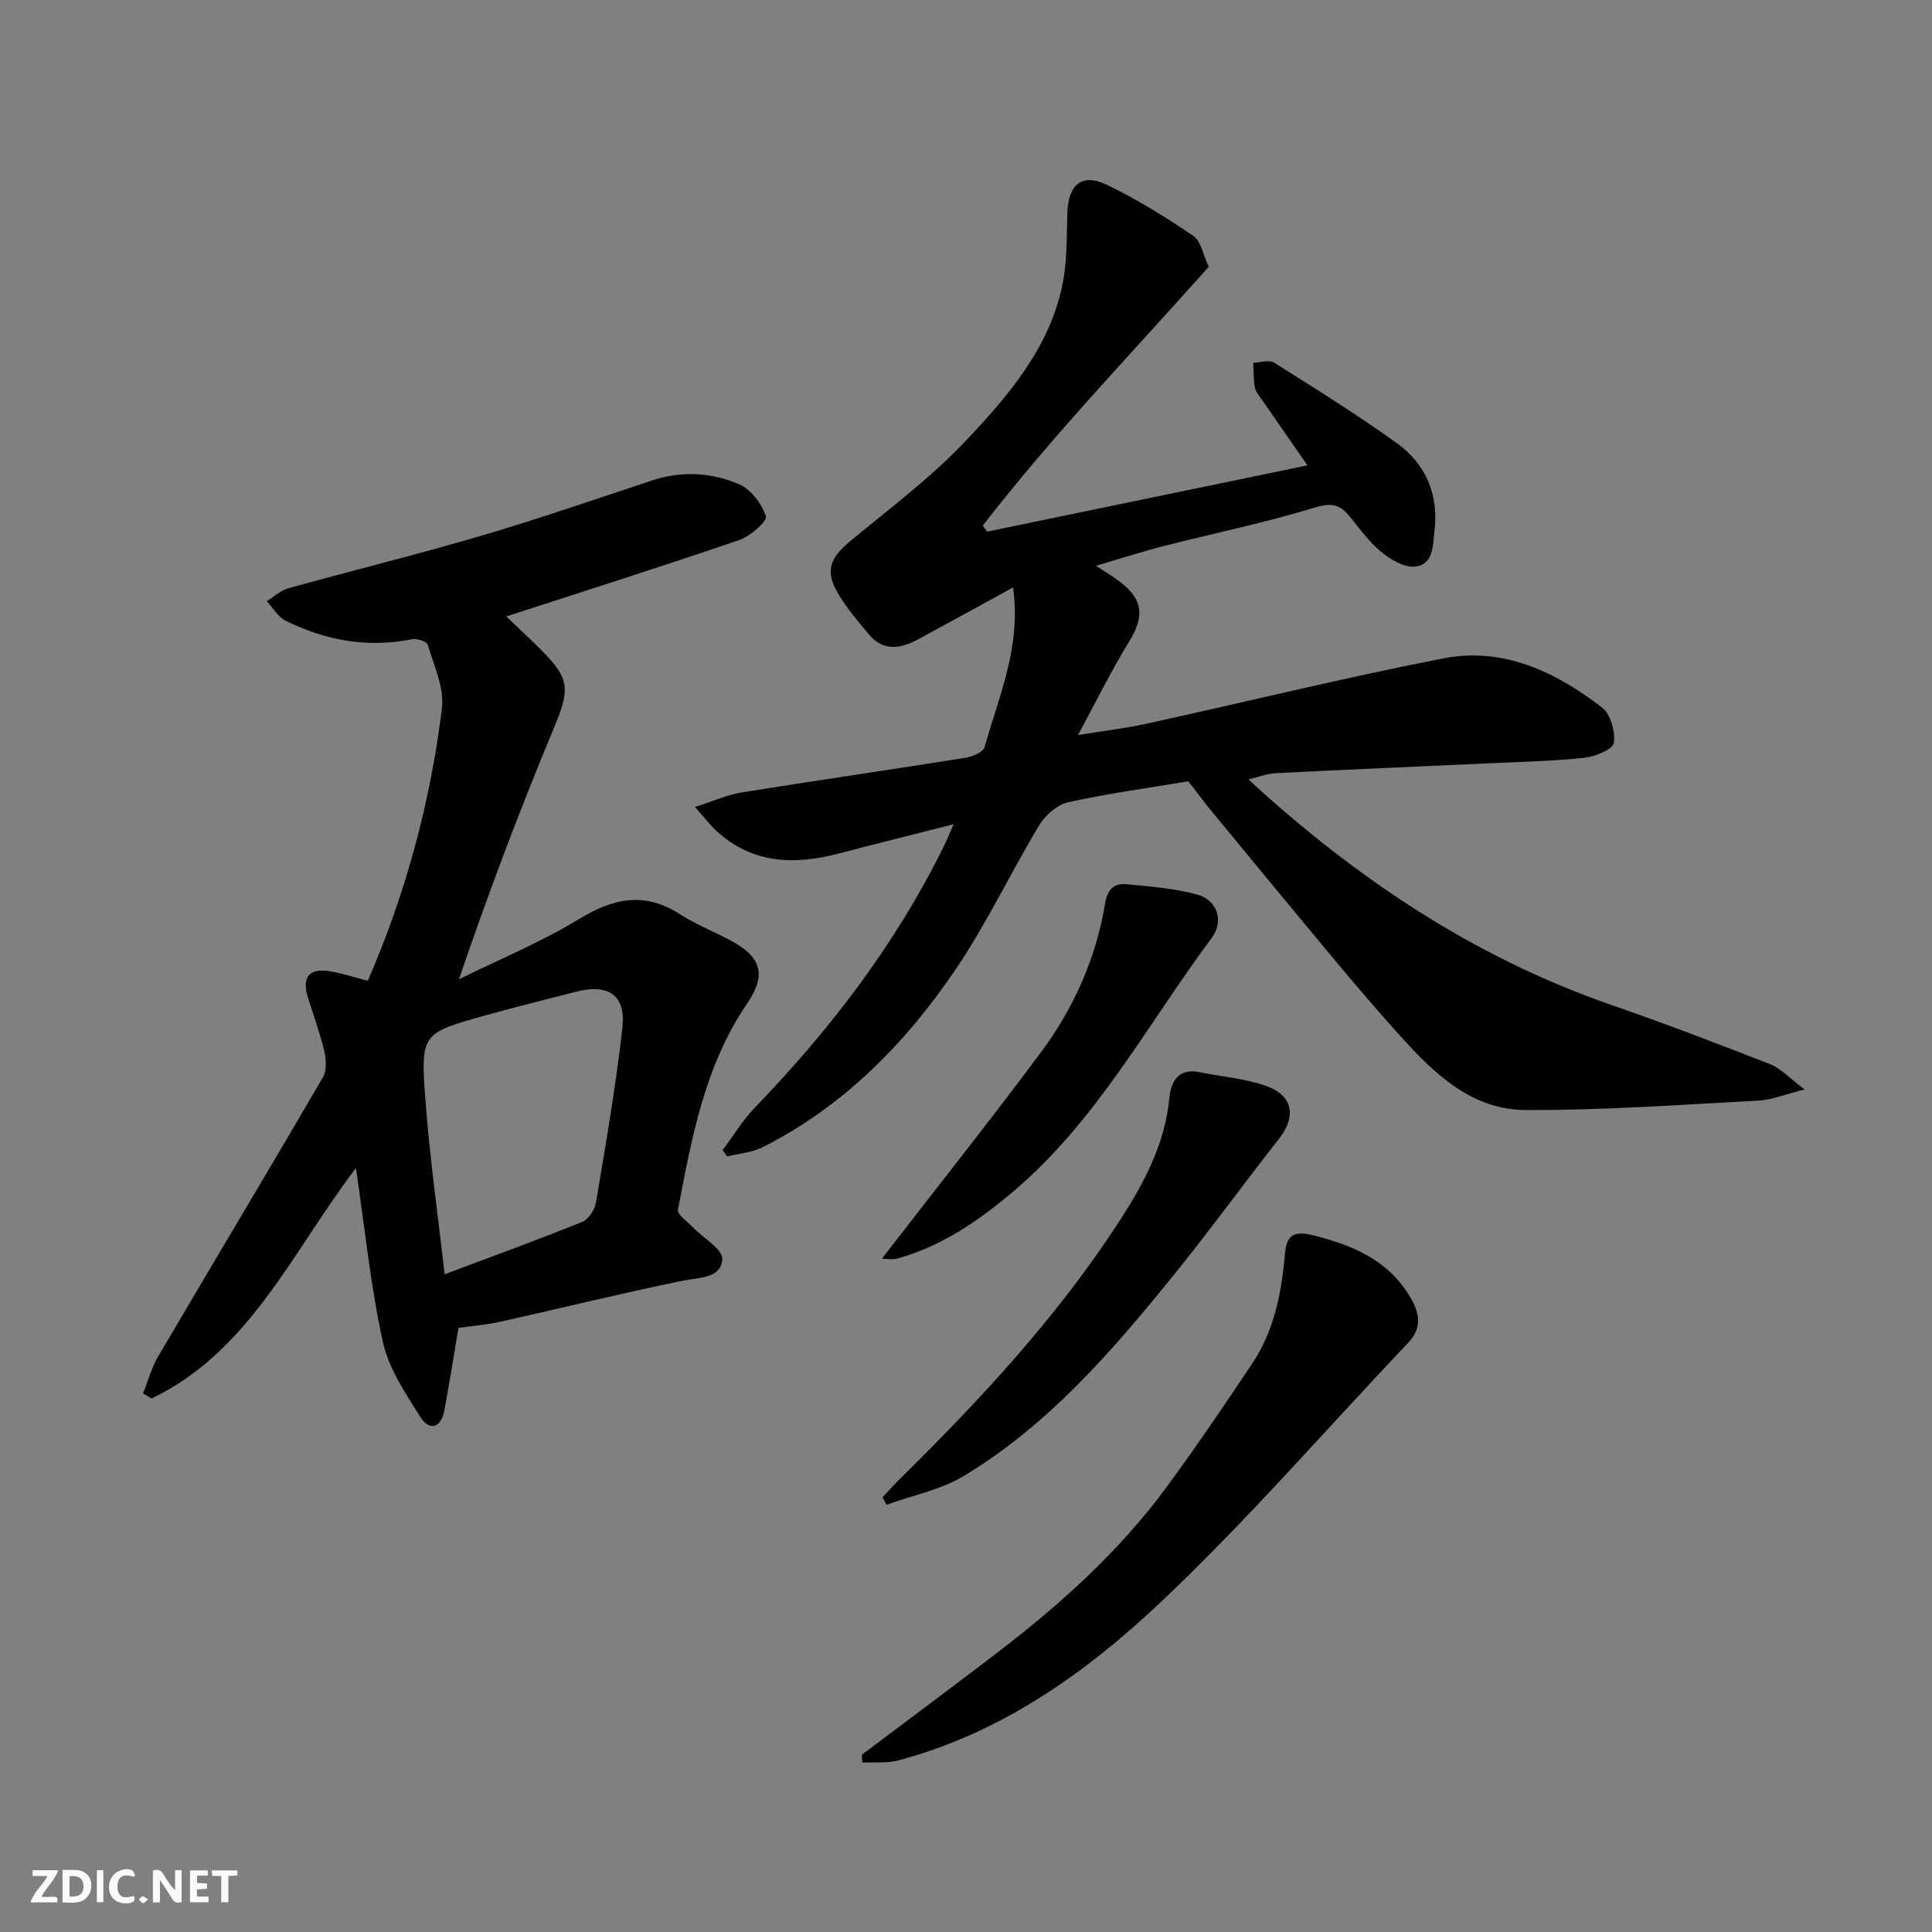
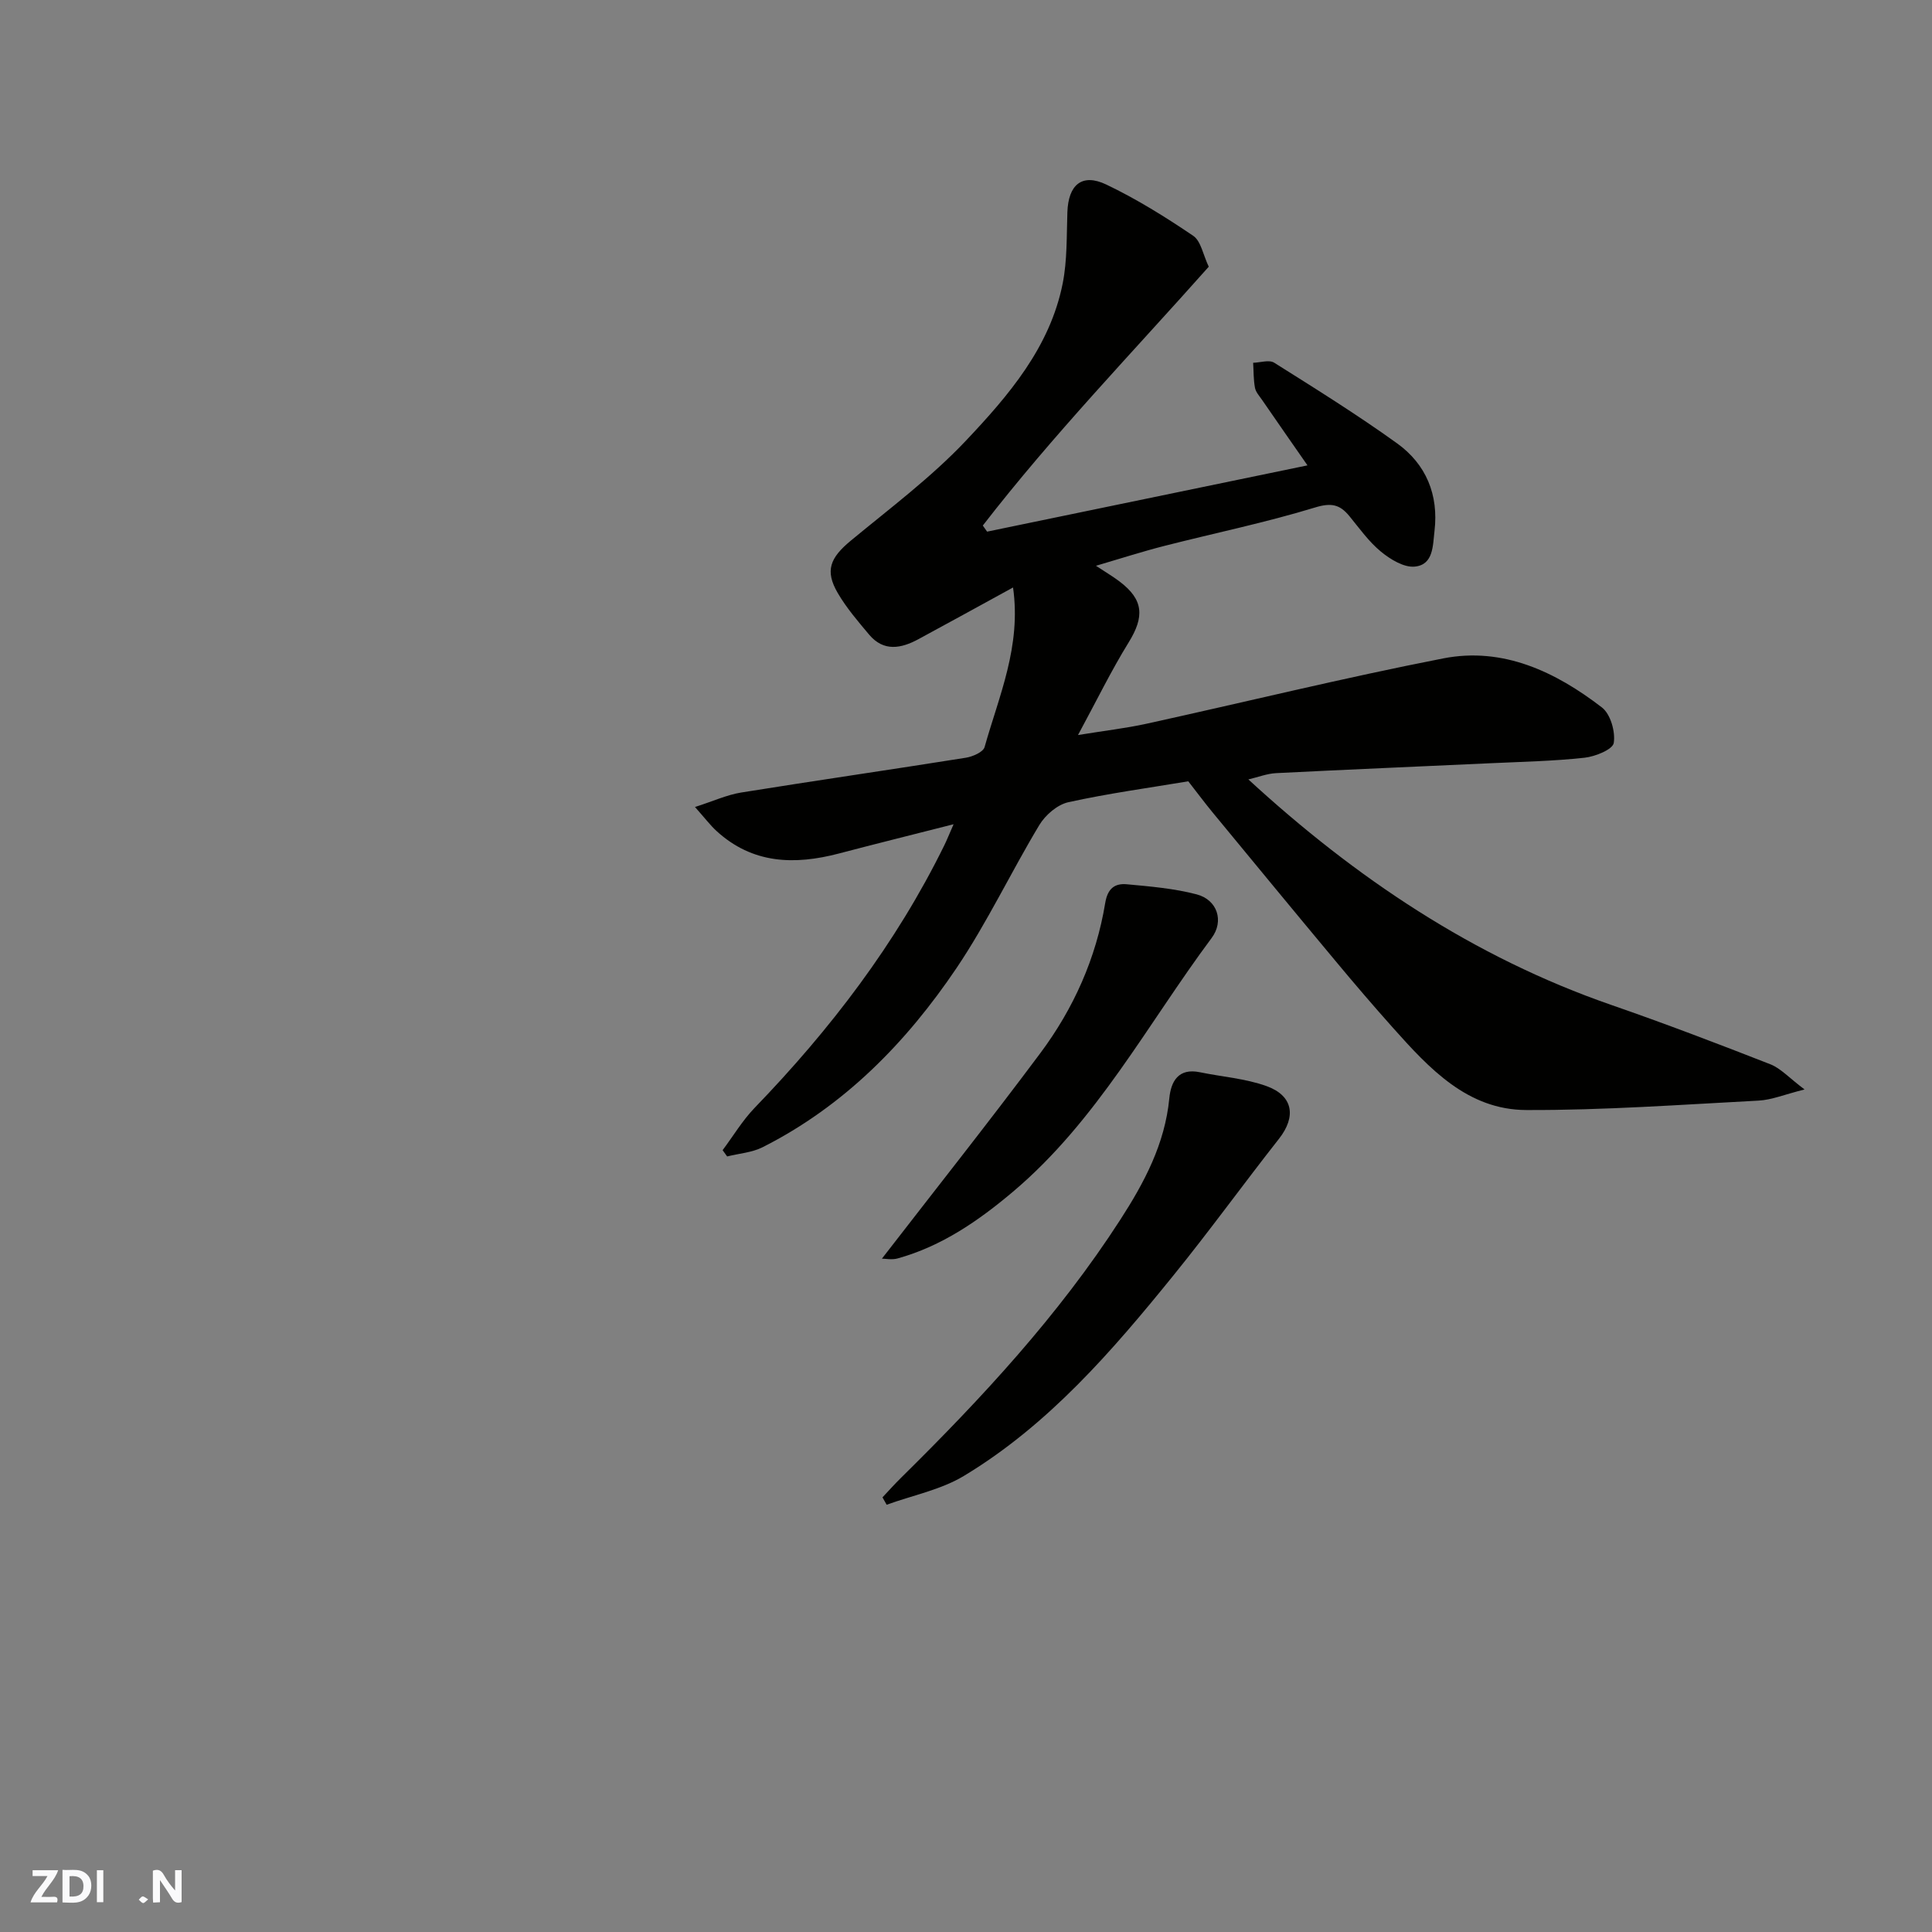
<svg xmlns="http://www.w3.org/2000/svg" enable-background="new 0 0 400 400" viewBox="0 0 400 400">
  <rect x="0" y="0" width="400" height="400" fill="#808080" stroke="none" />
  <g fill="#fafafb">
    <path d="m37.59 393.81c-.92.31-1.52.05-2-.78-.7-1.2-1.52-2.34-2.47-3.78v4.59c-.55.03-.95.05-1.41.07-.03-.37-.06-.64-.06-.91 0-1.91 0-3.81 0-5.7 1.13-.41 1.77-.03 2.29.91.62 1.11 1.38 2.14 2.31 3.19v-4.2h1.35v6.61z" />
    <path d="m12.94 393.88v-6.75c1.9.19 3.93-.54 5.37 1.29.8 1.01.78 2.88.03 3.97-1.37 1.97-3.4 1.51-5.4 1.49m1.45-1.22c2.04.12 2.92-.58 2.89-2.21-.03-1.51-.98-2.19-2.89-2z" />
    <path d="m11.81 393.87h-5.49c.68-2.18 2.47-3.48 3.51-5.45h-3.08v-1.21h5.29c-.71 2.13-2.44 3.48-3.47 5.51.86 0 1.63.04 2.39-.01.79-.05 1.14.21.85 1.16" />
-     <path d="m39.33 393.86v-6.61h3.7v1.07h-2.22v1.52c.68.04 1.34.09 2.07.13v1.07c-.72.05-1.38.09-2.1.14v1.48h2.4v1.19h-3.85z" />
-     <path d="m27.71 388.56c-1.15-.3-2.46-.61-3.1.64-.37.73-.41 1.93-.06 2.67.63 1.35 1.99.93 3.17.68.35.94-.01 1.32-.93 1.46-1.62.25-3.05-.27-3.76-1.48-.73-1.24-.6-3.03.31-4.17.88-1.11 2.71-1.7 4-1.16.32.13.44.74.65 1.12-.1.08-.19.16-.28.24" />
-     <path d="m49.15 387.24v1.07c-.59.02-1.17.05-1.87.08v5.44h-1.48v-5.44h-1.85c-.05-.4-.08-.73-.13-1.15z" />
-     <path d="m20.06 387.21h1.33v6.62h-1.33z" />
+     <path d="m20.06 387.21h1.33v6.62h-1.33" />
    <path d="m30.68 393.25c-.49.38-.8.79-1.05.76-.32-.05-.6-.45-.9-.7.26-.24.51-.64.8-.67.29-.04.62.3 1.15.61" />
  </g>
  <path d="m204.37 110.07c22.02-4.55 44.03-9.11 66.33-13.72-3.11-4.47-6.27-9-9.4-13.55-.55-.8-1.3-1.61-1.47-2.51-.32-1.69-.27-3.45-.38-5.18 1.47-.04 3.32-.67 4.35-.02 8.59 5.4 17.22 10.78 25.45 16.7 5.99 4.31 8.63 10.62 7.75 18.13-.36 3.05-.2 7.01-4.09 7.39-2.24.22-5.05-1.5-6.99-3.09-2.51-2.06-4.46-4.82-6.54-7.36-1.99-2.43-3.76-2.82-7.15-1.78-10.24 3.13-20.78 5.29-31.18 7.95-4.55 1.16-9.03 2.61-14.14 4.11 2.02 1.34 3.53 2.22 4.92 3.28 4.94 3.75 5.15 7.25 1.83 12.61-3.59 5.81-6.59 11.98-10.47 19.15 5.45-.89 9.84-1.39 14.14-2.33 20.5-4.5 40.9-9.52 61.5-13.54 12.36-2.41 23.23 2.77 32.83 10.16 1.78 1.37 2.82 5.02 2.45 7.35-.21 1.35-3.83 2.82-6.05 3.06-6.39.7-12.85.83-19.28 1.13-14.86.69-29.73 1.31-44.59 2.06-1.88.1-3.72.83-5.73 1.3 22.17 20.38 46.61 36.8 75.16 46.7 11.06 3.83 22.01 8.01 32.92 12.28 2.14.84 3.84 2.78 7.07 5.21-4.17 1.05-6.82 2.17-9.53 2.31-16.02.84-32.05 2.01-48.08 1.95-12.17-.04-20.08-8.6-27.59-17.01-4.05-4.54-8.01-9.16-11.9-13.84-8.52-10.21-16.97-20.48-25.43-30.74-1.65-2-3.19-4.08-5.06-6.47-8.19 1.37-16.59 2.51-24.83 4.33-2.27.5-4.75 2.64-6 4.71-5.89 9.78-10.8 20.2-17.16 29.64-10.4 15.41-23.24 28.54-40.12 37.07-2.21 1.12-4.89 1.3-7.36 1.92-.31-.43-.63-.87-.94-1.3 2.19-2.92 4.09-6.12 6.6-8.73 15.7-16.26 29.29-34.01 39.29-54.37.56-1.14 1.02-2.32 1.93-4.38-8.44 2.15-16.11 4.05-23.75 6.06-9.19 2.41-17.87 2.17-25.33-4.66-1.27-1.16-2.32-2.56-4.46-4.97 3.76-1.2 6.6-2.52 9.58-3 15.48-2.49 31.01-4.73 46.5-7.2 1.42-.23 3.59-1.17 3.88-2.21 2.96-10.55 7.63-20.83 5.89-33.04-6.78 3.71-13.17 7.24-19.6 10.71-3.57 1.93-7.18 2.63-10.19-.94-2.31-2.75-4.69-5.52-6.49-8.6-2.71-4.63-1.62-7.3 2.7-10.87 8.11-6.71 16.64-13.09 23.83-20.7 8.82-9.34 17.4-19.32 20.03-32.55.95-4.79.8-9.82.97-14.74.19-5.68 3.01-8.13 8.04-5.74 6.27 2.99 12.24 6.71 18.01 10.62 1.61 1.09 2.04 3.93 3.22 6.4-15.73 17.7-32.25 34.81-46.78 53.59.28.41.58.83.89 1.26z" fill="#010100" />
-   <path d="m104.81 127.63c2.52 2.41 4.78 4.49 6.95 6.65 6.43 6.39 6.29 8.35 2.72 16.92-6.94 16.65-13.31 33.54-19.47 51.56 8.34-4.12 17.01-7.69 24.93-12.51 7.12-4.33 13.56-5.68 20.85-.96 3.28 2.12 7 3.57 10.47 5.42 6.44 3.44 7.46 7.14 3.42 13.07-8.8 12.89-11.47 27.83-14.32 42.69-.19 1 2.02 2.5 3.18 3.71 2.11 2.2 6.14 4.49 6 6.52-.26 4.02-4.7 3.74-8.16 4.45-12.59 2.57-25.07 5.67-37.62 8.46-3.14.7-6.37.96-8.84 1.32-1.05 6.2-1.9 11.67-2.93 17.11-.69 3.67-3.11 4.28-4.96 1.33-3.08-4.9-6.55-10.03-7.76-15.52-2.54-11.58-3.72-23.46-5.58-36.02-13.22 17.35-21.96 37.94-42.31 47.72-.59-.35-1.18-.71-1.76-1.06 1.03-2.56 1.75-5.31 3.13-7.66 11.33-19.27 22.82-38.44 34.09-57.74.83-1.42.7-3.74.3-5.47-.89-3.79-2.28-7.47-3.42-11.21-1.24-4.07.29-6 4.45-5.34 2.71.43 5.34 1.32 7.98 2 7.9-18.2 12.97-37.02 15.35-56.46.52-4.22-1.68-8.82-2.94-13.15-.19-.66-2.25-1.31-3.26-1.11-9.22 1.85-17.92.24-26.19-3.85-1.57-.78-2.6-2.67-3.88-4.04 1.48-.91 2.85-2.21 4.46-2.66 13.31-3.7 26.74-7 39.99-10.89 11.85-3.49 23.54-7.54 35.27-11.42 6.17-2.04 12.38-1.71 18.13.8 2.43 1.06 4.65 4.04 5.49 6.62.32.98-3.23 4.12-5.49 4.89-15.92 5.45-31.98 10.54-48.27 15.83zm-12.76 136.2c10.04-3.77 19.32-7.15 28.47-10.84 1.31-.53 2.62-2.49 2.86-3.97 2.02-12.05 4.13-24.1 5.48-36.24.75-6.72-2.89-9.15-9.49-7.48-6.29 1.6-12.59 3.18-18.84 4.92-13.23 3.68-13.5 3.74-12.44 17.68.88 11.7 2.54 23.34 3.96 35.93z" fill="#010100" />
-   <path d="m178.42 363.31c9.38-7.06 18.81-14.06 28.13-21.2 12.99-9.95 25.11-20.85 34.87-34.08 6.19-8.4 12.04-17.05 17.84-25.73 4.46-6.67 6.03-14.33 6.72-22.19.33-3.78 1.17-5.54 5.89-4.36 8.24 2.07 15.5 5.14 20.04 12.71 1.93 3.22 2.69 6.35-.41 9.61-17.02 17.89-33.2 36.65-51.12 53.58-15.54 14.68-33.11 27.19-54.42 32.82-2.35.62-4.94.34-7.42.47-.04-.54-.08-1.09-.12-1.63z" fill="#010100" />
  <path d="m182.71 310.01c1.3-1.38 2.56-2.8 3.91-4.12 16.68-16.45 32.56-33.58 45.32-53.35 4.98-7.71 9.24-15.71 10.15-25.12.34-3.52 1.87-6.36 6.36-5.42 4.59.95 9.39 1.29 13.76 2.86 5.56 2 6.18 6.34 2.6 10.9-7.38 9.38-14.37 19.06-21.88 28.32-12.68 15.65-25.85 30.92-43.33 41.47-4.8 2.9-10.66 4.04-16.03 5.99-.28-.51-.57-1.02-.86-1.53z" fill="#010100" />
  <path d="m182.59 260.59c11.06-14.3 22.14-28.27 32.8-42.55 6.88-9.22 11.55-19.65 13.43-31.07.5-3.05 2-4.12 4.49-3.89 4.85.45 9.77.86 14.45 2.09 4.26 1.12 5.73 5.51 3.09 9.04-13.28 17.83-23.77 37.87-41.11 52.51-7.13 6.02-14.76 11.29-23.91 13.83-1.16.32-2.5.04-3.24.04z" fill="#010100" />
</svg>